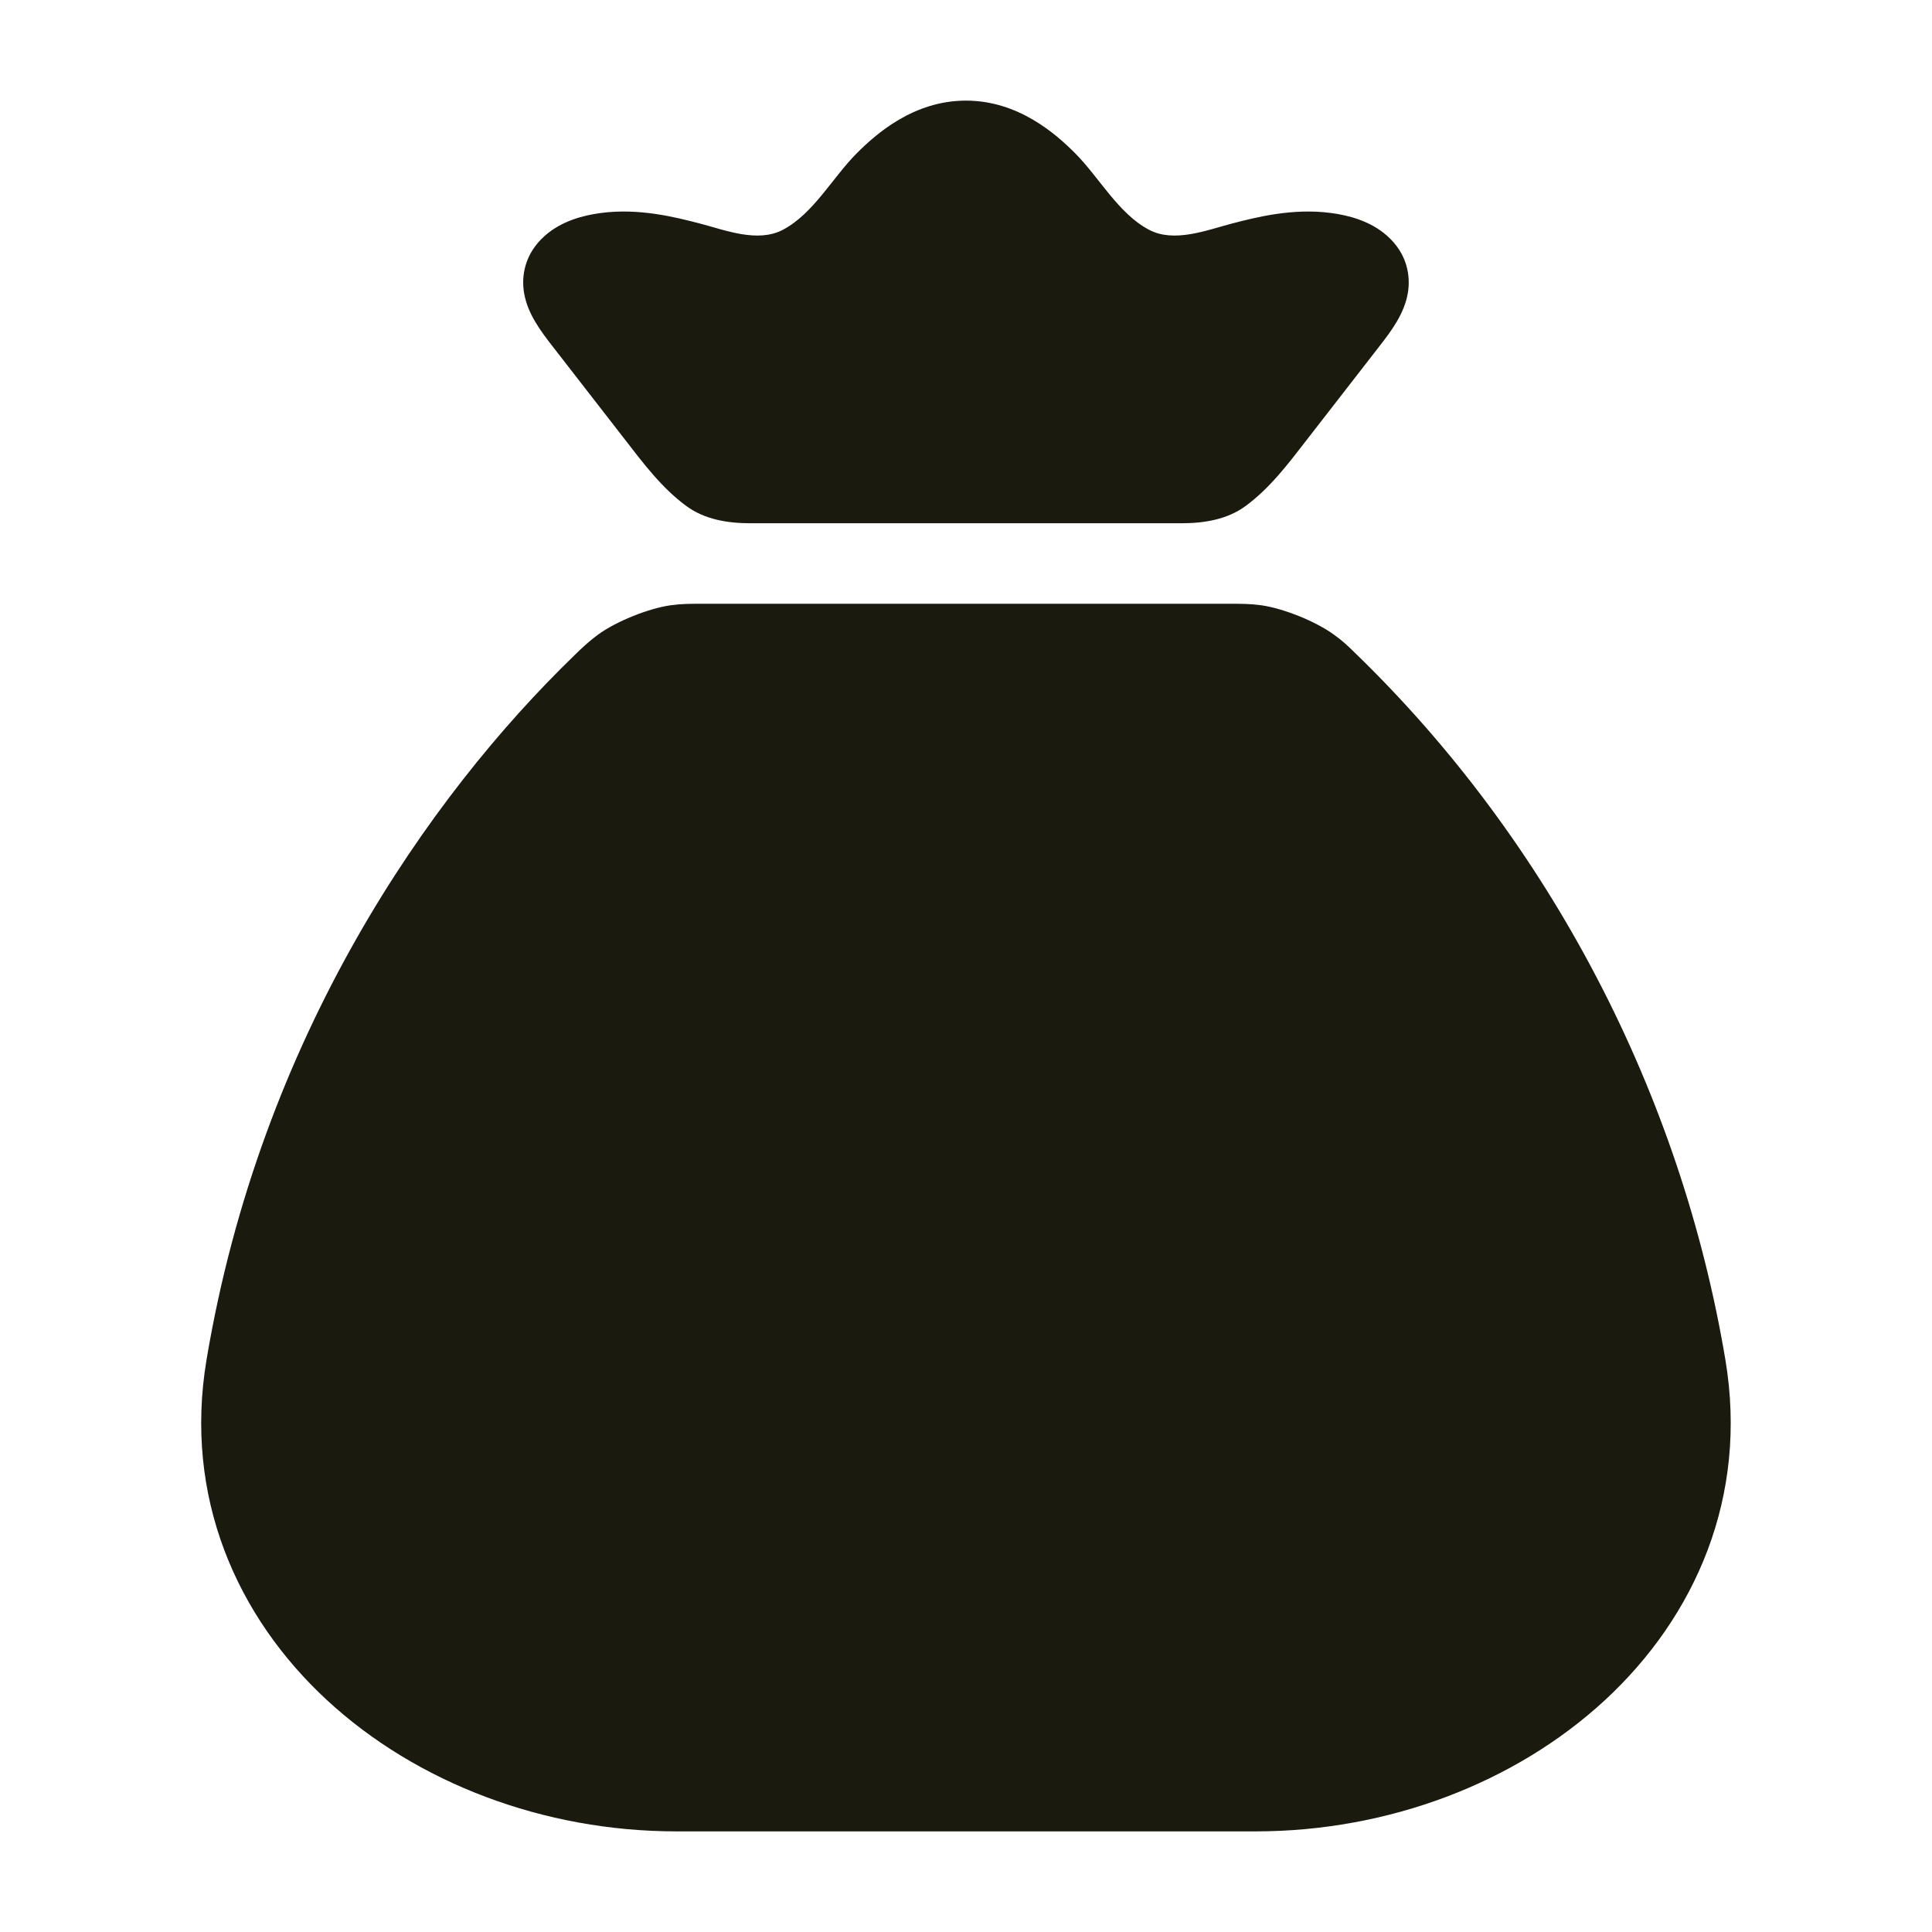
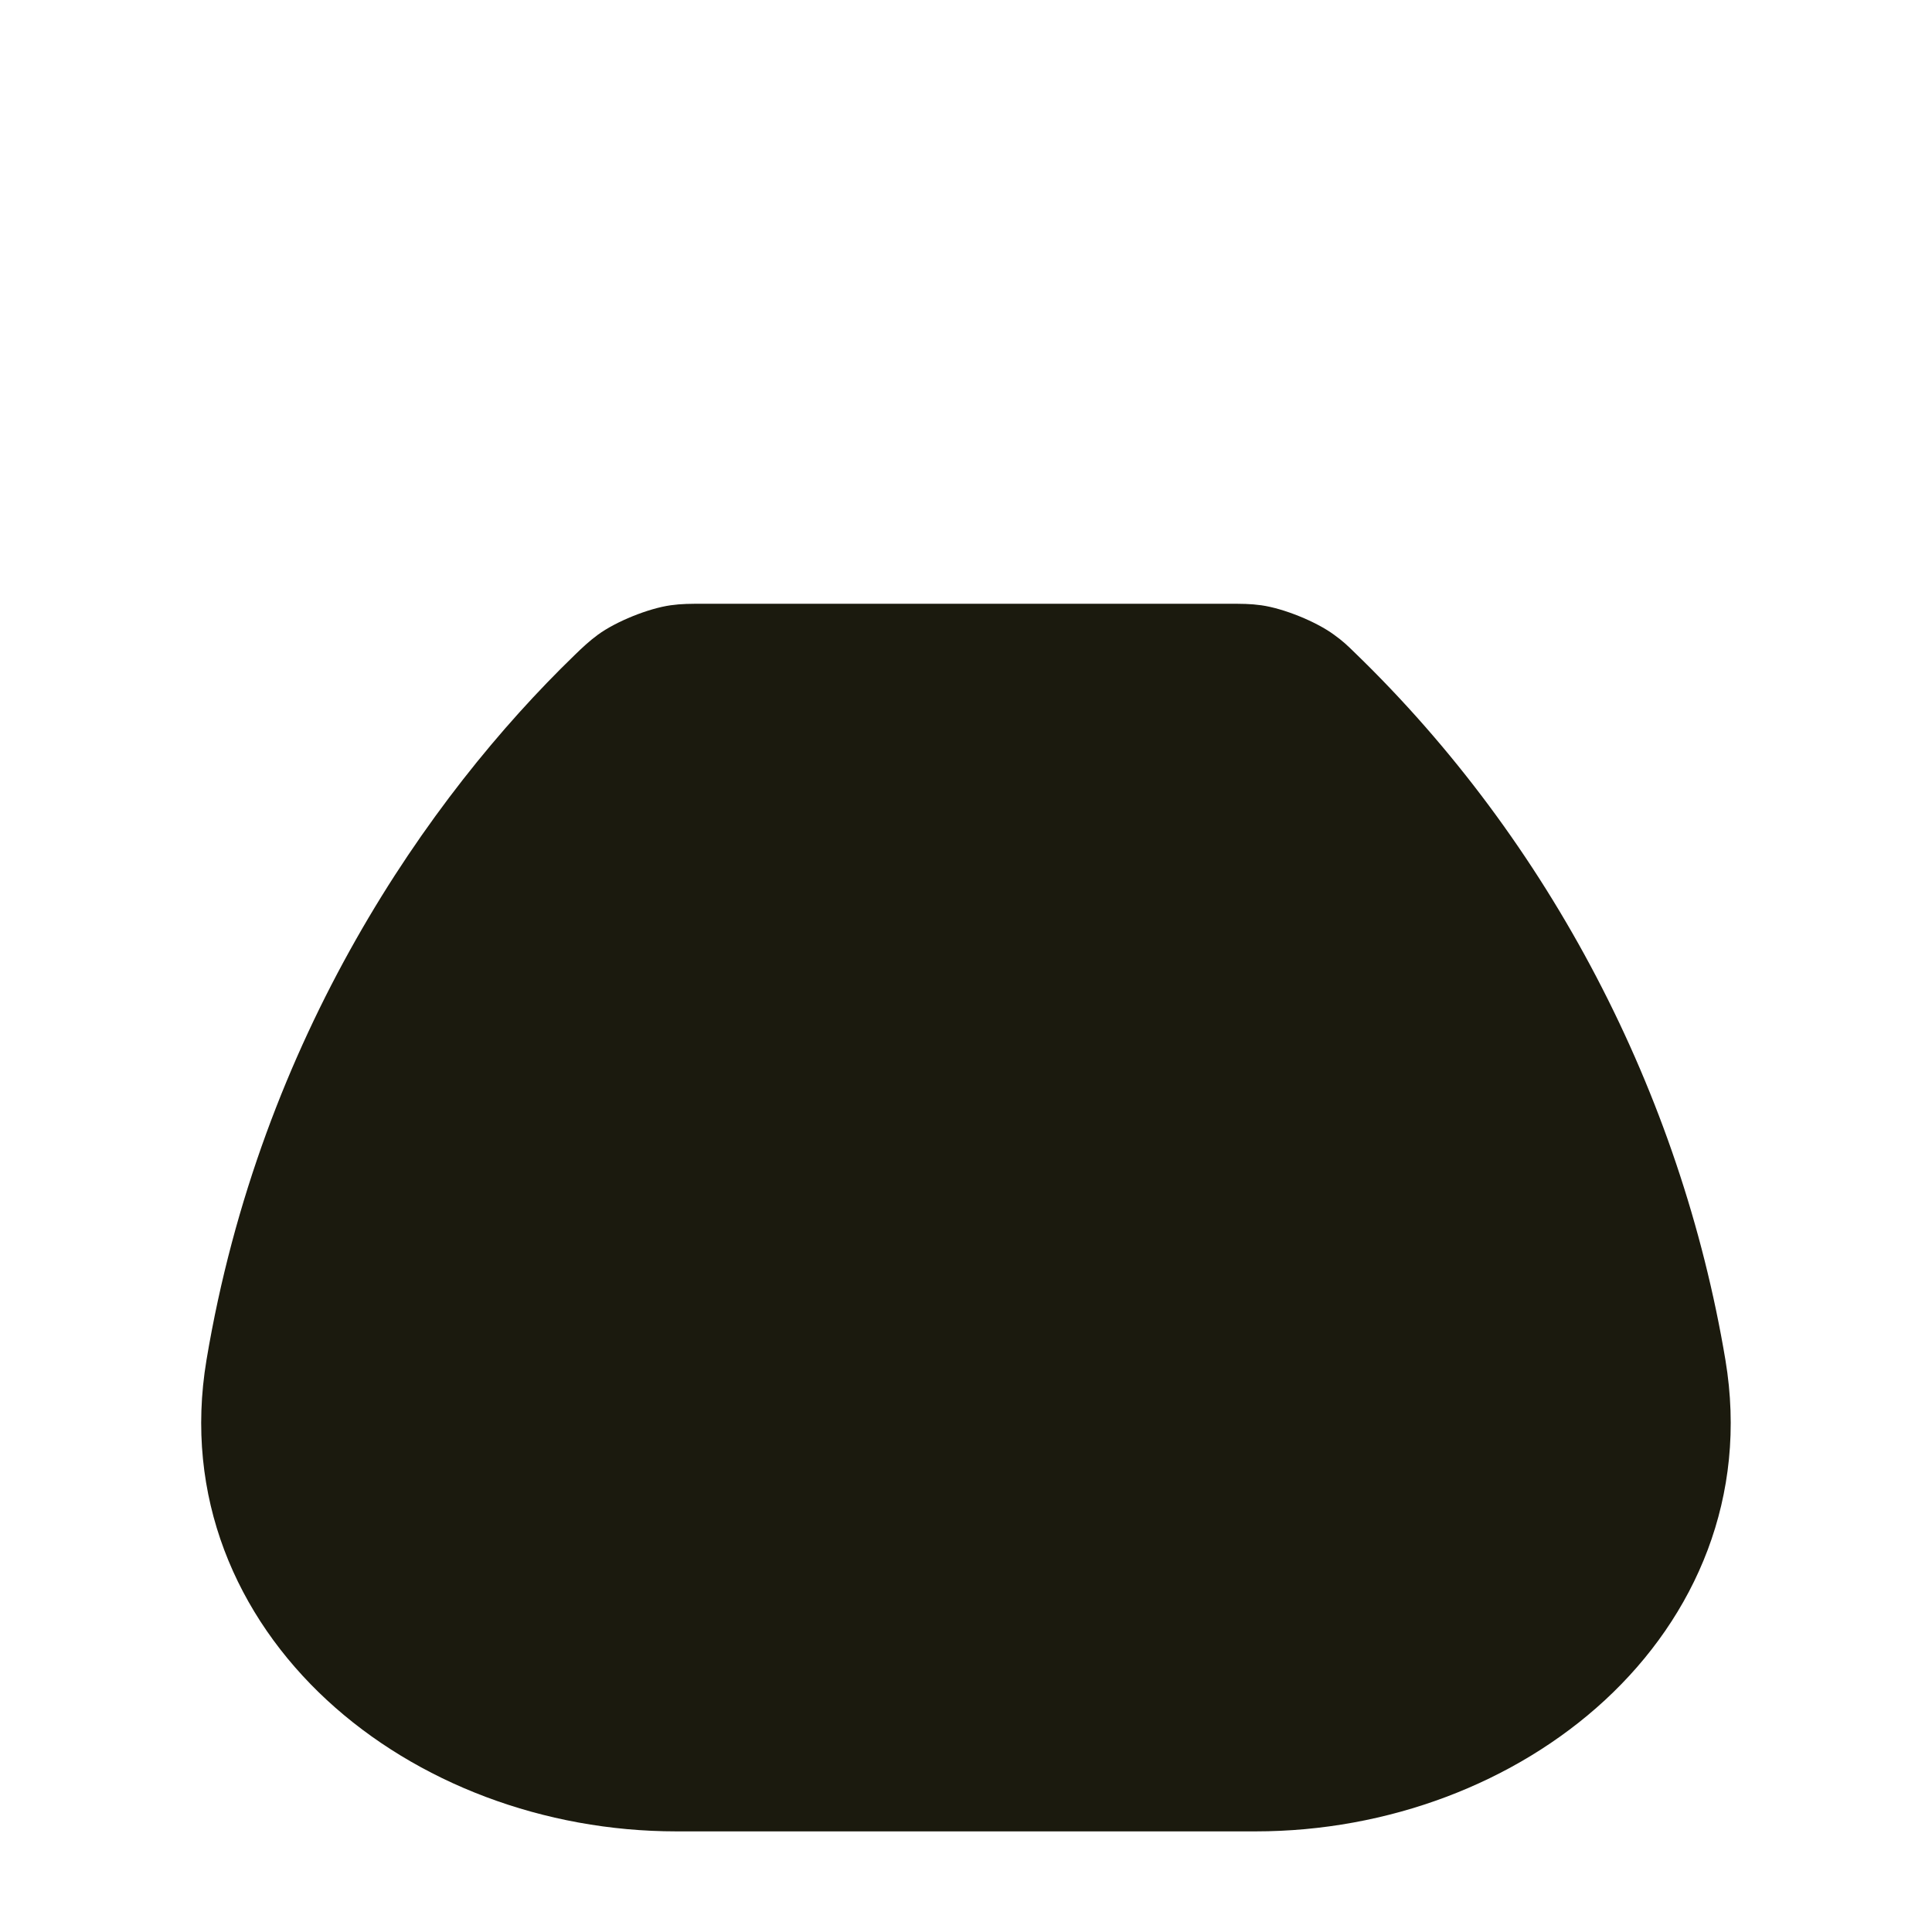
<svg xmlns="http://www.w3.org/2000/svg" width="24" height="24" viewBox="0 0 24 24" fill="none">
  <path d="M16.835 8.113C19.25 10.451 20.88 13.582 21.434 16.895C21.717 18.592 21.062 20.08 19.937 21.12C18.823 22.149 17.244 22.75 15.597 22.75H8.403C6.755 22.75 5.176 22.149 4.062 21.12C2.937 20.08 2.282 18.592 2.565 16.895C3.236 12.883 5.32 9.897 7.138 8.138C7.23 8.048 7.323 7.961 7.427 7.885C7.652 7.72 8.054 7.558 8.33 7.519C8.468 7.5 8.566 7.5 8.764 7.5H15.235C15.433 7.5 15.531 7.5 15.669 7.519C15.945 7.558 16.347 7.72 16.572 7.885C16.684 7.966 16.735 8.015 16.835 8.113Z" fill="#1B1A0E" />
-   <path d="M10.641 1.906C10.887 1.659 11.352 1.25 11.999 1.25C12.647 1.25 13.112 1.659 13.358 1.906C13.656 2.206 13.894 2.654 14.273 2.854C14.586 3.02 14.99 2.859 15.303 2.777C15.601 2.7 16.055 2.582 16.536 2.646C16.745 2.674 17.02 2.741 17.232 2.93C17.484 3.154 17.525 3.433 17.488 3.644C17.443 3.9 17.284 4.111 17.128 4.311L16.236 5.46C16.006 5.757 15.778 6.062 15.473 6.286C15.246 6.453 14.96 6.5 14.679 6.5H9.32C9.039 6.5 8.753 6.453 8.526 6.286C8.221 6.062 7.993 5.757 7.763 5.46L6.871 4.311C6.715 4.111 6.556 3.9 6.511 3.644C6.474 3.433 6.515 3.154 6.767 2.93C6.979 2.741 7.254 2.674 7.463 2.646C7.944 2.582 8.398 2.7 8.696 2.777C9.009 2.859 9.413 3.02 9.726 2.854C10.105 2.654 10.342 2.206 10.641 1.906Z" fill="#1B1A0E" />
</svg>